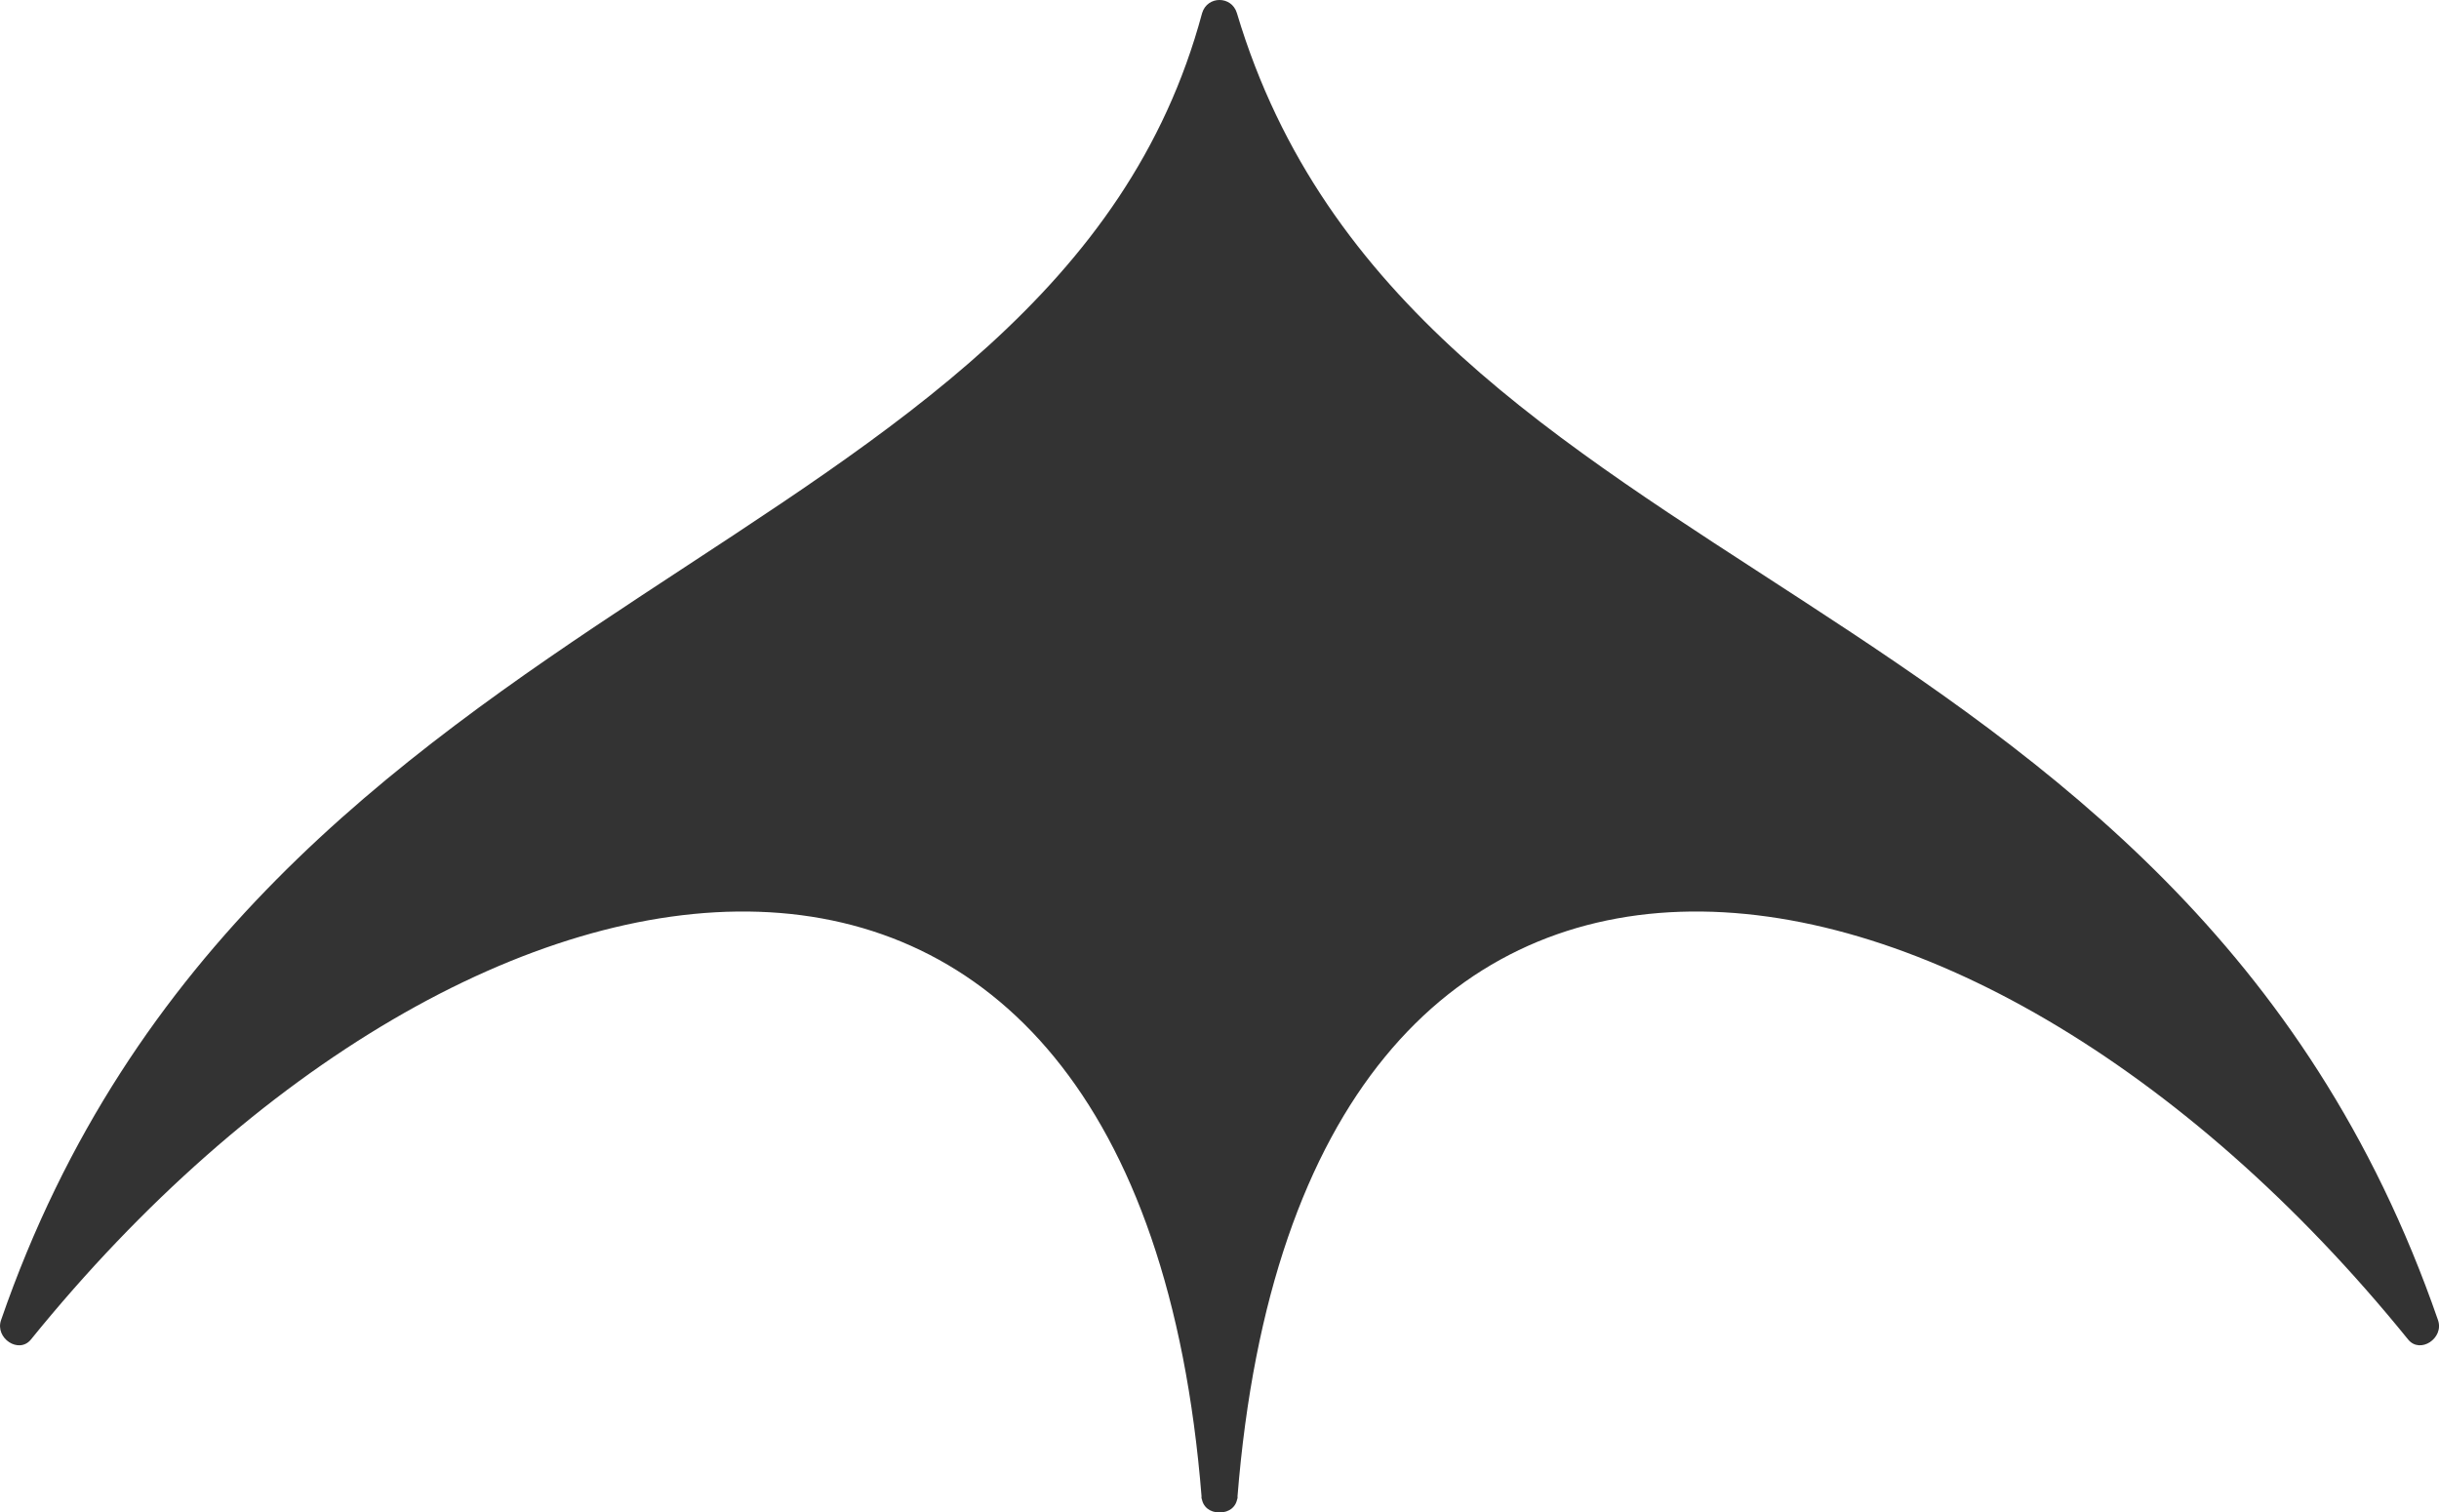
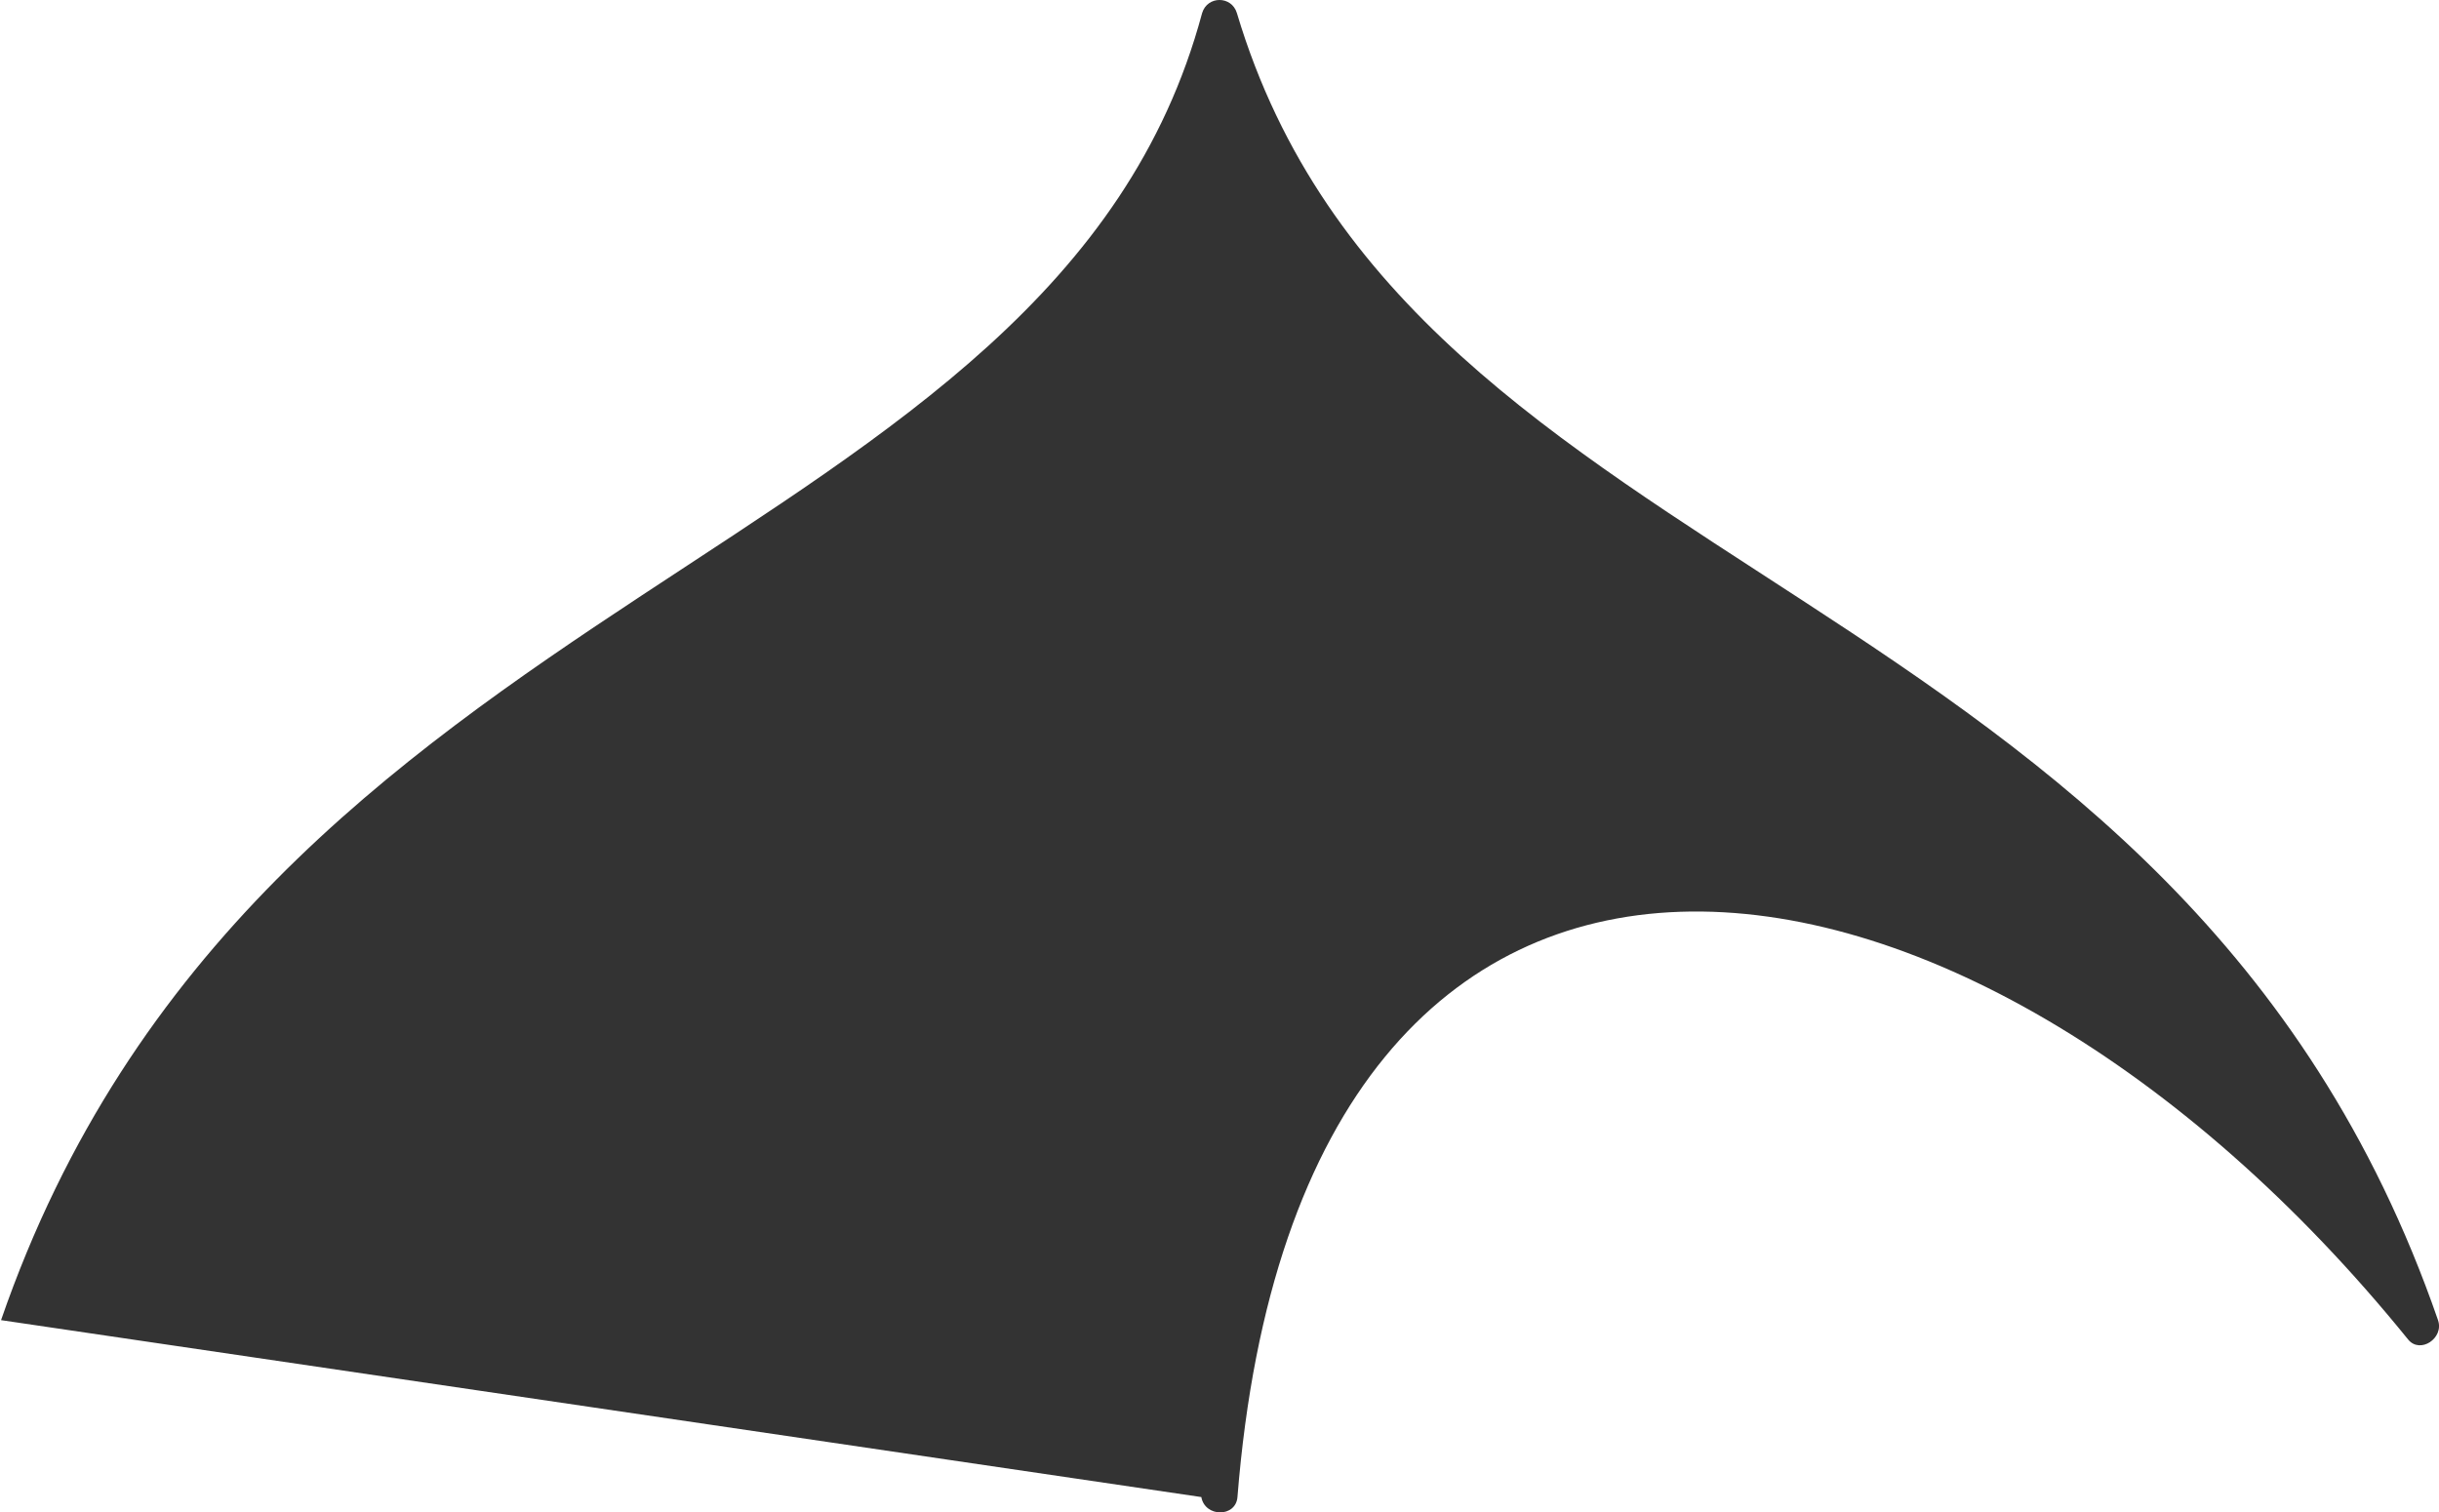
<svg xmlns="http://www.w3.org/2000/svg" id="Layer_1" viewBox="0 0 444.26 275.52">
  <defs>
    <style>.cls-1{fill:#333;}</style>
  </defs>
-   <path class="cls-1" d="M218.82,272.72c.65,3.7,6.28,3.75,6.58,0,11.64-146.06,132.3-128.69,213.23-28.71,2.19,2.71,6.59-.23,5.45-3.52C396.64,103.51,256.86,107.93,225.3,2.39c-.95-3.19-5.39-3.19-6.34,0C191.88,103.28,47.04,104.85,.19,240.49c-1.14,3.3,3.26,6.23,5.45,3.52,80.93-99.98,201.59-117.35,213.23,28.71,.3,3.75,5.93,3.7,6.58,0" />
+   <path class="cls-1" d="M218.82,272.72c.65,3.7,6.28,3.75,6.58,0,11.64-146.06,132.3-128.69,213.23-28.71,2.19,2.71,6.59-.23,5.45-3.52C396.64,103.51,256.86,107.93,225.3,2.39c-.95-3.19-5.39-3.19-6.34,0C191.88,103.28,47.04,104.85,.19,240.49" />
</svg>